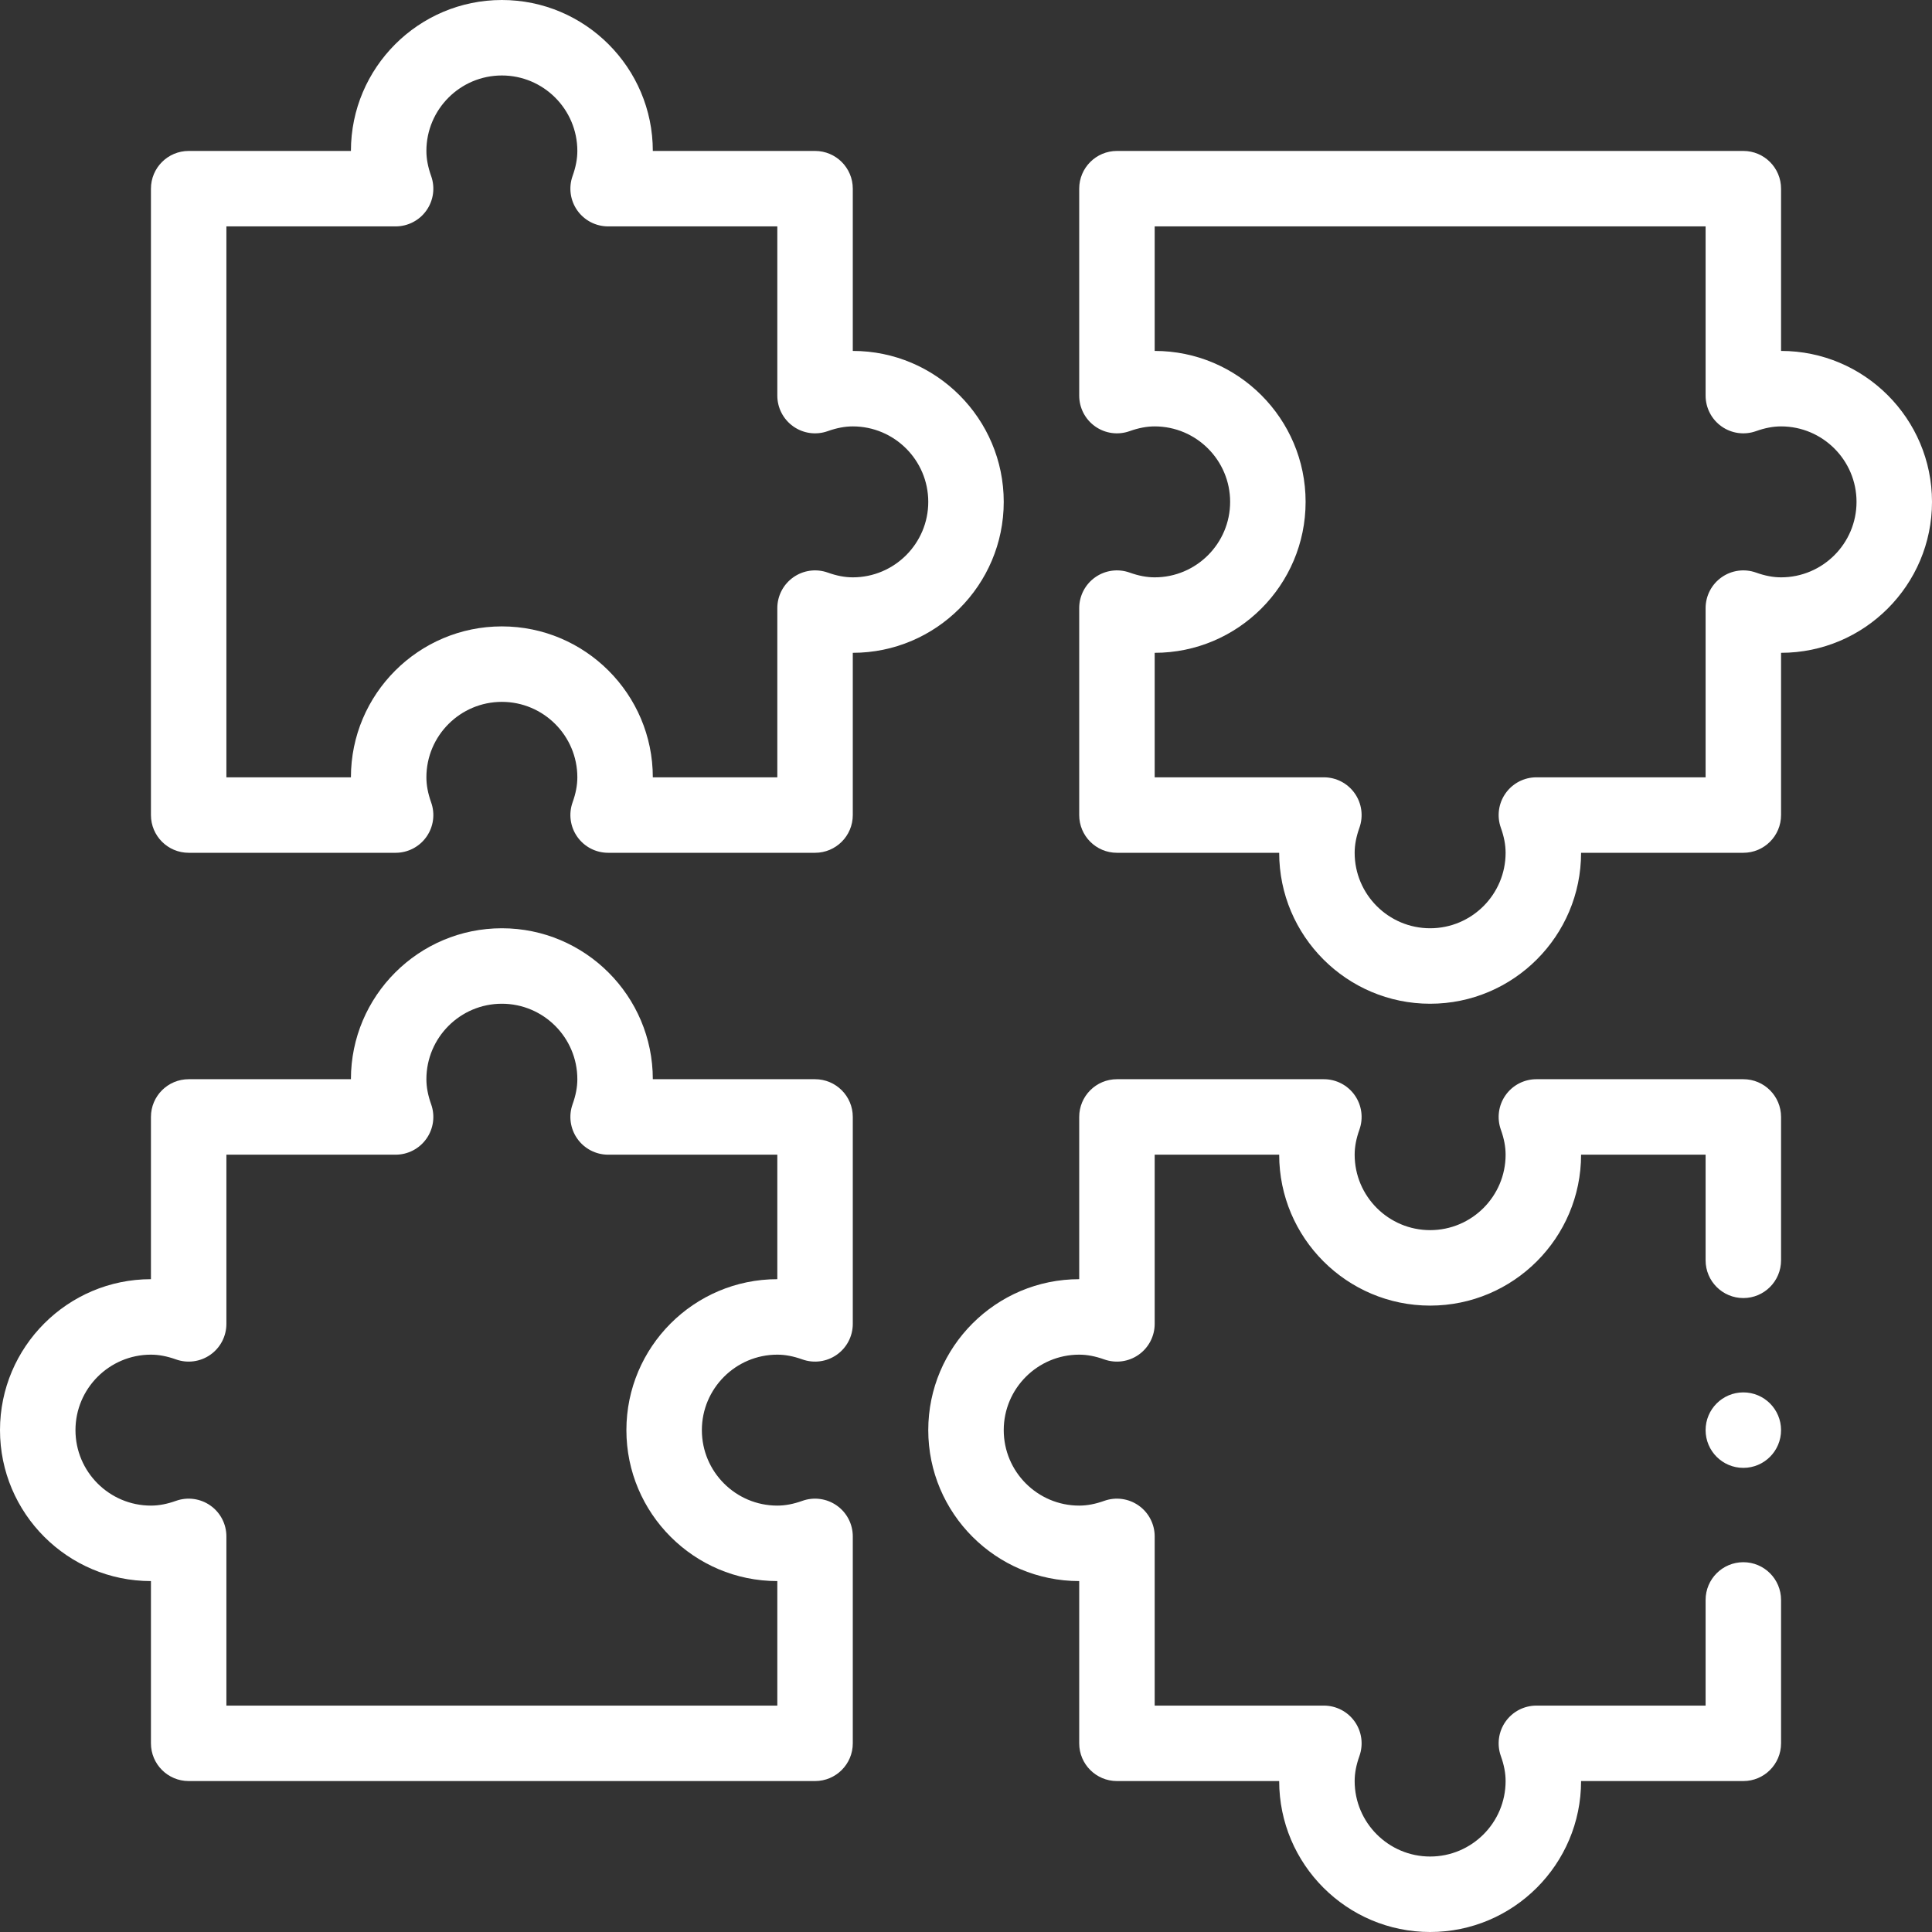
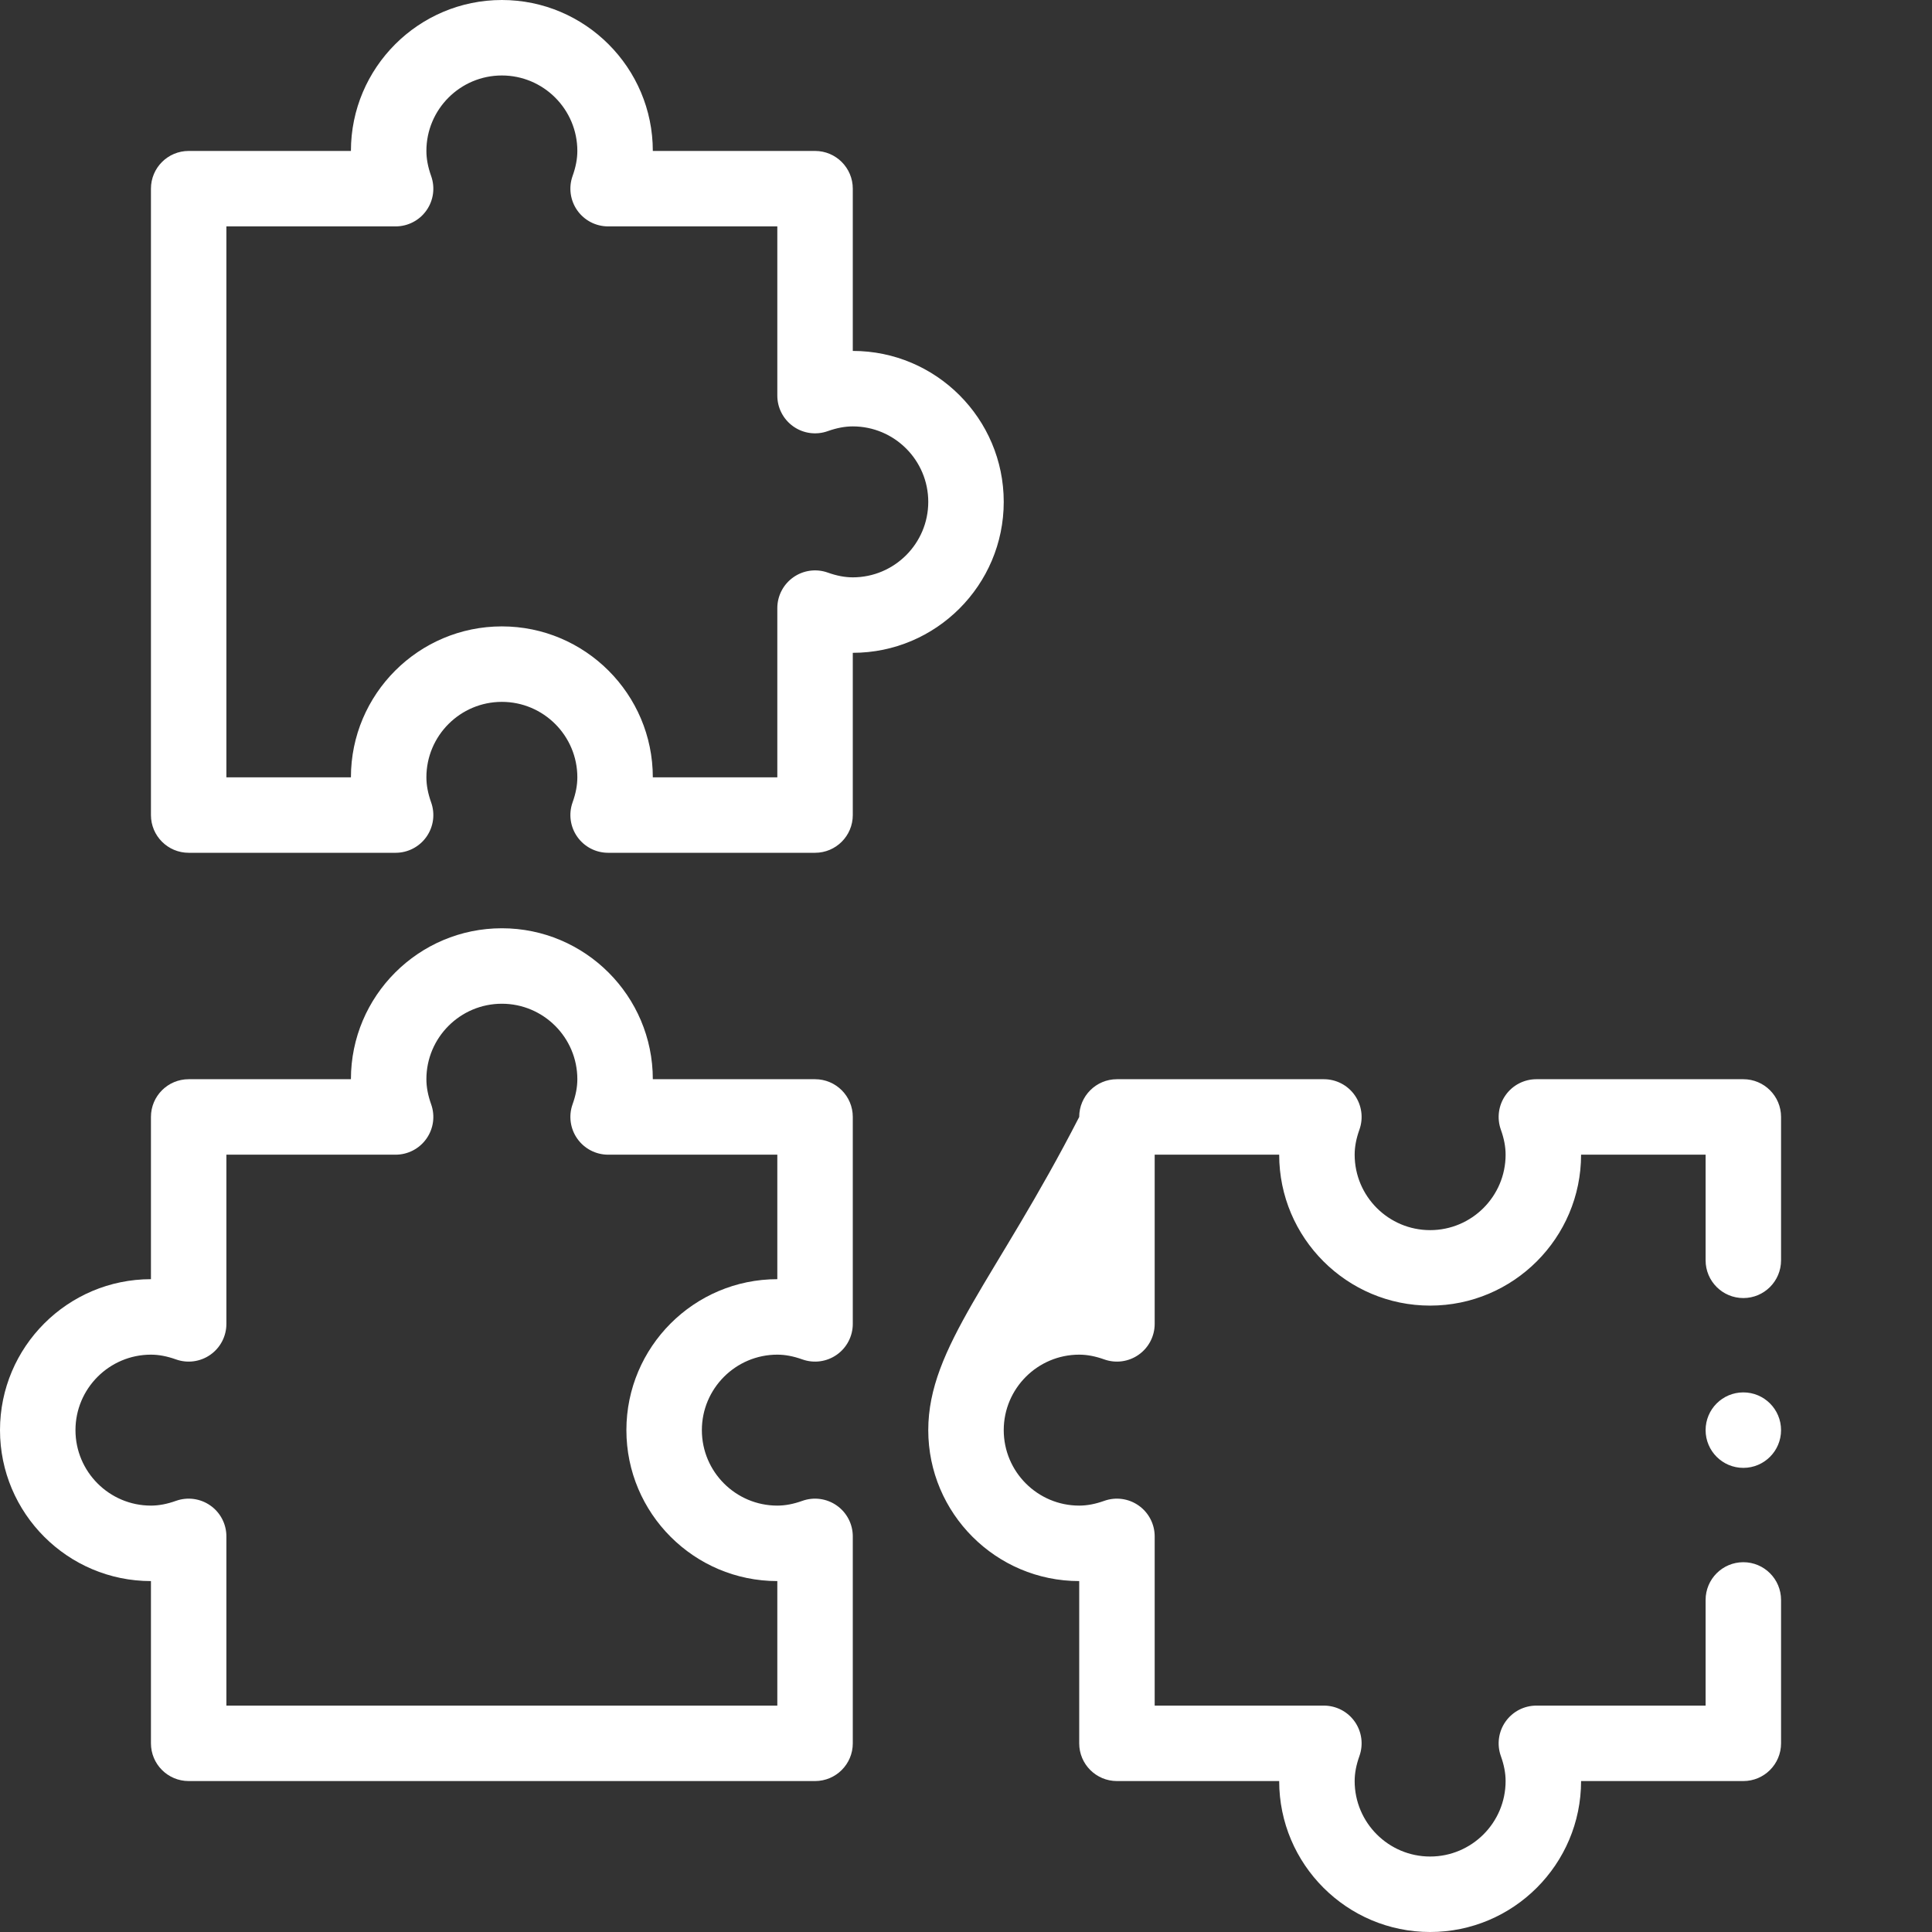
<svg xmlns="http://www.w3.org/2000/svg" width="77" height="77" viewBox="0 0 77 77" fill="none">
  <rect x="0" y="0" width="77" height="77" fill="#333333" stroke="none" />
  <path d="M6.016 50.982C2.699 50.982 0 53.681 0 56.998C0 60.315 2.699 63.014 6.016 63.014V69.481C6.016 70.311 6.689 70.984 7.52 70.984H32.484C33.315 70.984 33.988 70.311 33.988 69.481V61.233C33.988 60.744 33.751 60.286 33.351 60.004C32.952 59.722 32.44 59.652 31.979 59.816C31.622 59.944 31.295 60.006 30.98 60.006C29.322 60.006 27.973 58.657 27.973 56.998C27.973 55.34 29.322 53.99 30.98 53.99C31.295 53.99 31.622 54.052 31.979 54.18C32.44 54.344 32.952 54.274 33.351 53.992C33.751 53.71 33.988 53.252 33.988 52.763V44.516C33.988 43.685 33.315 43.012 32.484 43.012H26.018C26.018 39.695 23.319 36.996 20.002 36.996C16.685 36.996 13.986 39.695 13.986 43.012H7.52C6.689 43.012 6.016 43.685 6.016 44.516V50.982ZM7.015 54.18C7.475 54.344 7.987 54.274 8.386 53.992C8.786 53.71 9.023 53.252 9.023 52.763V46.02H15.767C16.256 46.02 16.714 45.782 16.996 45.382C17.278 44.983 17.348 44.471 17.183 44.011C17.056 43.653 16.994 43.327 16.994 43.012C16.994 41.353 18.343 40.004 20.002 40.004C21.66 40.004 23.01 41.353 23.01 43.012C23.01 43.327 22.948 43.653 22.82 44.011C22.656 44.471 22.726 44.983 23.008 45.382C23.29 45.782 23.748 46.02 24.237 46.02H30.98V50.982C27.663 50.982 24.965 53.681 24.965 56.998C24.965 60.315 27.663 63.014 30.98 63.014V67.977H9.023V61.233C9.023 60.744 8.786 60.286 8.386 60.004C7.987 59.722 7.475 59.652 7.015 59.816C6.657 59.944 6.33 60.006 6.016 60.006C4.357 60.006 3.008 58.657 3.008 56.998C3.008 55.34 4.357 53.99 6.016 53.99C6.33 53.99 6.657 54.052 7.015 54.18Z" fill="white" />
-   <path d="M70.984 13.986V7.52C70.984 6.689 70.311 6.016 69.481 6.016H44.516C43.685 6.016 43.012 6.689 43.012 7.52V15.767C43.012 16.256 43.249 16.714 43.649 16.996C44.049 17.278 44.56 17.348 45.021 17.183C45.378 17.056 45.705 16.994 46.02 16.994C47.678 16.994 49.027 18.343 49.027 20.002C49.027 21.66 47.678 23.01 46.02 23.01C45.705 23.01 45.378 22.948 45.021 22.82C44.56 22.656 44.048 22.726 43.649 23.008C43.249 23.29 43.012 23.748 43.012 24.237V32.484C43.012 33.315 43.685 33.988 44.516 33.988H50.982C50.982 37.305 53.681 40.004 56.998 40.004C60.315 40.004 63.014 37.305 63.014 33.988H69.481C70.311 33.988 70.984 33.315 70.984 32.484V26.018C74.301 26.018 77 23.319 77 20.002C77 16.685 74.301 13.986 70.984 13.986ZM70.984 23.01C70.67 23.01 70.343 22.948 69.986 22.82C69.525 22.656 69.013 22.726 68.614 23.008C68.214 23.29 67.977 23.748 67.977 24.237V30.98H61.233C60.744 30.98 60.286 31.218 60.004 31.618C59.722 32.017 59.652 32.529 59.816 32.989C59.944 33.347 60.006 33.673 60.006 33.988C60.006 35.647 58.657 36.996 56.998 36.996C55.34 36.996 53.99 35.647 53.99 33.988C53.99 33.673 54.052 33.347 54.18 32.989C54.344 32.529 54.274 32.017 53.992 31.618C53.71 31.218 53.252 30.98 52.763 30.98H46.02V26.018C49.337 26.018 52.035 23.319 52.035 20.002C52.035 16.685 49.337 13.986 46.02 13.986V9.023H67.977V15.767C67.977 16.256 68.214 16.714 68.614 16.996C69.013 17.278 69.525 17.348 69.986 17.183C70.343 17.056 70.669 16.994 70.984 16.994C72.643 16.994 73.992 18.343 73.992 20.002C73.992 21.66 72.643 23.01 70.984 23.01Z" fill="white" />
  <path d="M32.484 6.016H26.018C26.018 2.699 23.319 0 20.002 0C16.685 0 13.986 2.699 13.986 6.016H7.52C6.689 6.016 6.016 6.689 6.016 7.52V32.484C6.016 33.315 6.689 33.988 7.52 33.988H15.767C16.256 33.988 16.714 33.751 16.996 33.351C17.278 32.952 17.348 32.44 17.183 31.979C17.056 31.622 16.994 31.295 16.994 30.98C16.994 29.322 18.343 27.973 20.002 27.973C21.66 27.973 23.01 29.322 23.01 30.98C23.01 31.295 22.948 31.622 22.82 31.979C22.656 32.44 22.726 32.952 23.008 33.351C23.29 33.751 23.748 33.988 24.237 33.988H32.484C33.315 33.988 33.988 33.315 33.988 32.484V26.018C37.305 26.018 40.004 23.319 40.004 20.002C40.004 16.685 37.305 13.986 33.988 13.986V7.52C33.988 6.689 33.315 6.016 32.484 6.016ZM36.996 20.002C36.996 21.66 35.647 23.01 33.988 23.01C33.673 23.01 33.347 22.948 32.989 22.82C32.529 22.656 32.017 22.726 31.618 23.008C31.218 23.29 30.98 23.748 30.98 24.237V30.98H26.018C26.018 27.663 23.319 24.965 20.002 24.965C16.685 24.965 13.986 27.663 13.986 30.98H9.023V9.023H15.767C16.256 9.023 16.714 8.786 16.996 8.386C17.278 7.987 17.348 7.475 17.183 7.015C17.056 6.657 16.994 6.33 16.994 6.016C16.994 4.357 18.343 3.008 20.002 3.008C21.66 3.008 23.01 4.357 23.01 6.016C23.01 6.33 22.948 6.657 22.82 7.015C22.656 7.475 22.726 7.987 23.008 8.386C23.29 8.786 23.748 9.023 24.237 9.023H30.98V15.767C30.98 16.256 31.218 16.714 31.618 16.996C32.017 17.278 32.529 17.348 32.989 17.183C33.347 17.056 33.673 16.994 33.988 16.994C35.647 16.994 36.996 18.343 36.996 20.002Z" fill="white" />
  <path d="M69.481 58.502C70.311 58.502 70.984 57.829 70.984 56.998C70.984 56.167 70.311 55.494 69.481 55.494C68.65 55.494 67.977 56.167 67.977 56.998C67.977 57.829 68.65 58.502 69.481 58.502Z" fill="white" />
-   <path d="M53.992 43.649C53.71 43.249 53.252 43.012 52.763 43.012H44.516C43.685 43.012 43.012 43.685 43.012 44.516V50.982C39.695 50.982 36.996 53.681 36.996 56.998C36.996 60.315 39.695 63.014 43.012 63.014V69.481C43.012 70.311 43.685 70.984 44.516 70.984H50.982C50.982 74.301 53.681 77 56.998 77C60.315 77 63.014 74.301 63.014 70.984H69.481C70.311 70.984 70.984 70.311 70.984 69.481V63.766C70.984 62.935 70.311 62.262 69.481 62.262C68.65 62.262 67.977 62.935 67.977 63.766V67.977H61.233C60.744 67.977 60.286 68.214 60.004 68.614C59.722 69.013 59.652 69.525 59.816 69.986C59.944 70.343 60.006 70.669 60.006 70.984C60.006 72.643 58.657 73.992 56.998 73.992C55.34 73.992 53.99 72.643 53.99 70.984C53.99 70.67 54.052 70.343 54.18 69.986C54.344 69.525 54.274 69.013 53.992 68.614C53.71 68.214 53.252 67.977 52.763 67.977H46.02V61.233C46.02 60.744 45.782 60.286 45.382 60.004C44.983 59.722 44.471 59.652 44.011 59.816C43.653 59.944 43.327 60.006 43.012 60.006C41.353 60.006 40.004 58.657 40.004 56.998C40.004 55.34 41.353 53.99 43.012 53.99C43.327 53.99 43.653 54.052 44.011 54.18C44.471 54.344 44.983 54.274 45.382 53.992C45.782 53.71 46.02 53.252 46.02 52.763V46.02H50.982C50.982 49.337 53.681 52.035 56.998 52.035C60.315 52.035 63.014 49.337 63.014 46.02H67.977V50.23C67.977 51.061 68.65 51.734 69.481 51.734C70.311 51.734 70.984 51.061 70.984 50.23V44.516C70.984 43.685 70.311 43.012 69.481 43.012H61.233C60.744 43.012 60.286 43.249 60.004 43.649C59.722 44.048 59.652 44.56 59.816 45.021C59.944 45.378 60.006 45.705 60.006 46.02C60.006 47.678 58.657 49.027 56.998 49.027C55.34 49.027 53.99 47.678 53.99 46.02C53.99 45.705 54.052 45.378 54.18 45.021C54.344 44.56 54.274 44.049 53.992 43.649Z" fill="white" />
+   <path d="M53.992 43.649C53.71 43.249 53.252 43.012 52.763 43.012H44.516C43.685 43.012 43.012 43.685 43.012 44.516C39.695 50.982 36.996 53.681 36.996 56.998C36.996 60.315 39.695 63.014 43.012 63.014V69.481C43.012 70.311 43.685 70.984 44.516 70.984H50.982C50.982 74.301 53.681 77 56.998 77C60.315 77 63.014 74.301 63.014 70.984H69.481C70.311 70.984 70.984 70.311 70.984 69.481V63.766C70.984 62.935 70.311 62.262 69.481 62.262C68.65 62.262 67.977 62.935 67.977 63.766V67.977H61.233C60.744 67.977 60.286 68.214 60.004 68.614C59.722 69.013 59.652 69.525 59.816 69.986C59.944 70.343 60.006 70.669 60.006 70.984C60.006 72.643 58.657 73.992 56.998 73.992C55.34 73.992 53.99 72.643 53.99 70.984C53.99 70.67 54.052 70.343 54.18 69.986C54.344 69.525 54.274 69.013 53.992 68.614C53.71 68.214 53.252 67.977 52.763 67.977H46.02V61.233C46.02 60.744 45.782 60.286 45.382 60.004C44.983 59.722 44.471 59.652 44.011 59.816C43.653 59.944 43.327 60.006 43.012 60.006C41.353 60.006 40.004 58.657 40.004 56.998C40.004 55.34 41.353 53.99 43.012 53.99C43.327 53.99 43.653 54.052 44.011 54.18C44.471 54.344 44.983 54.274 45.382 53.992C45.782 53.71 46.02 53.252 46.02 52.763V46.02H50.982C50.982 49.337 53.681 52.035 56.998 52.035C60.315 52.035 63.014 49.337 63.014 46.02H67.977V50.23C67.977 51.061 68.65 51.734 69.481 51.734C70.311 51.734 70.984 51.061 70.984 50.23V44.516C70.984 43.685 70.311 43.012 69.481 43.012H61.233C60.744 43.012 60.286 43.249 60.004 43.649C59.722 44.048 59.652 44.56 59.816 45.021C59.944 45.378 60.006 45.705 60.006 46.02C60.006 47.678 58.657 49.027 56.998 49.027C55.34 49.027 53.99 47.678 53.99 46.02C53.99 45.705 54.052 45.378 54.18 45.021C54.344 44.56 54.274 44.049 53.992 43.649Z" fill="white" />
</svg>